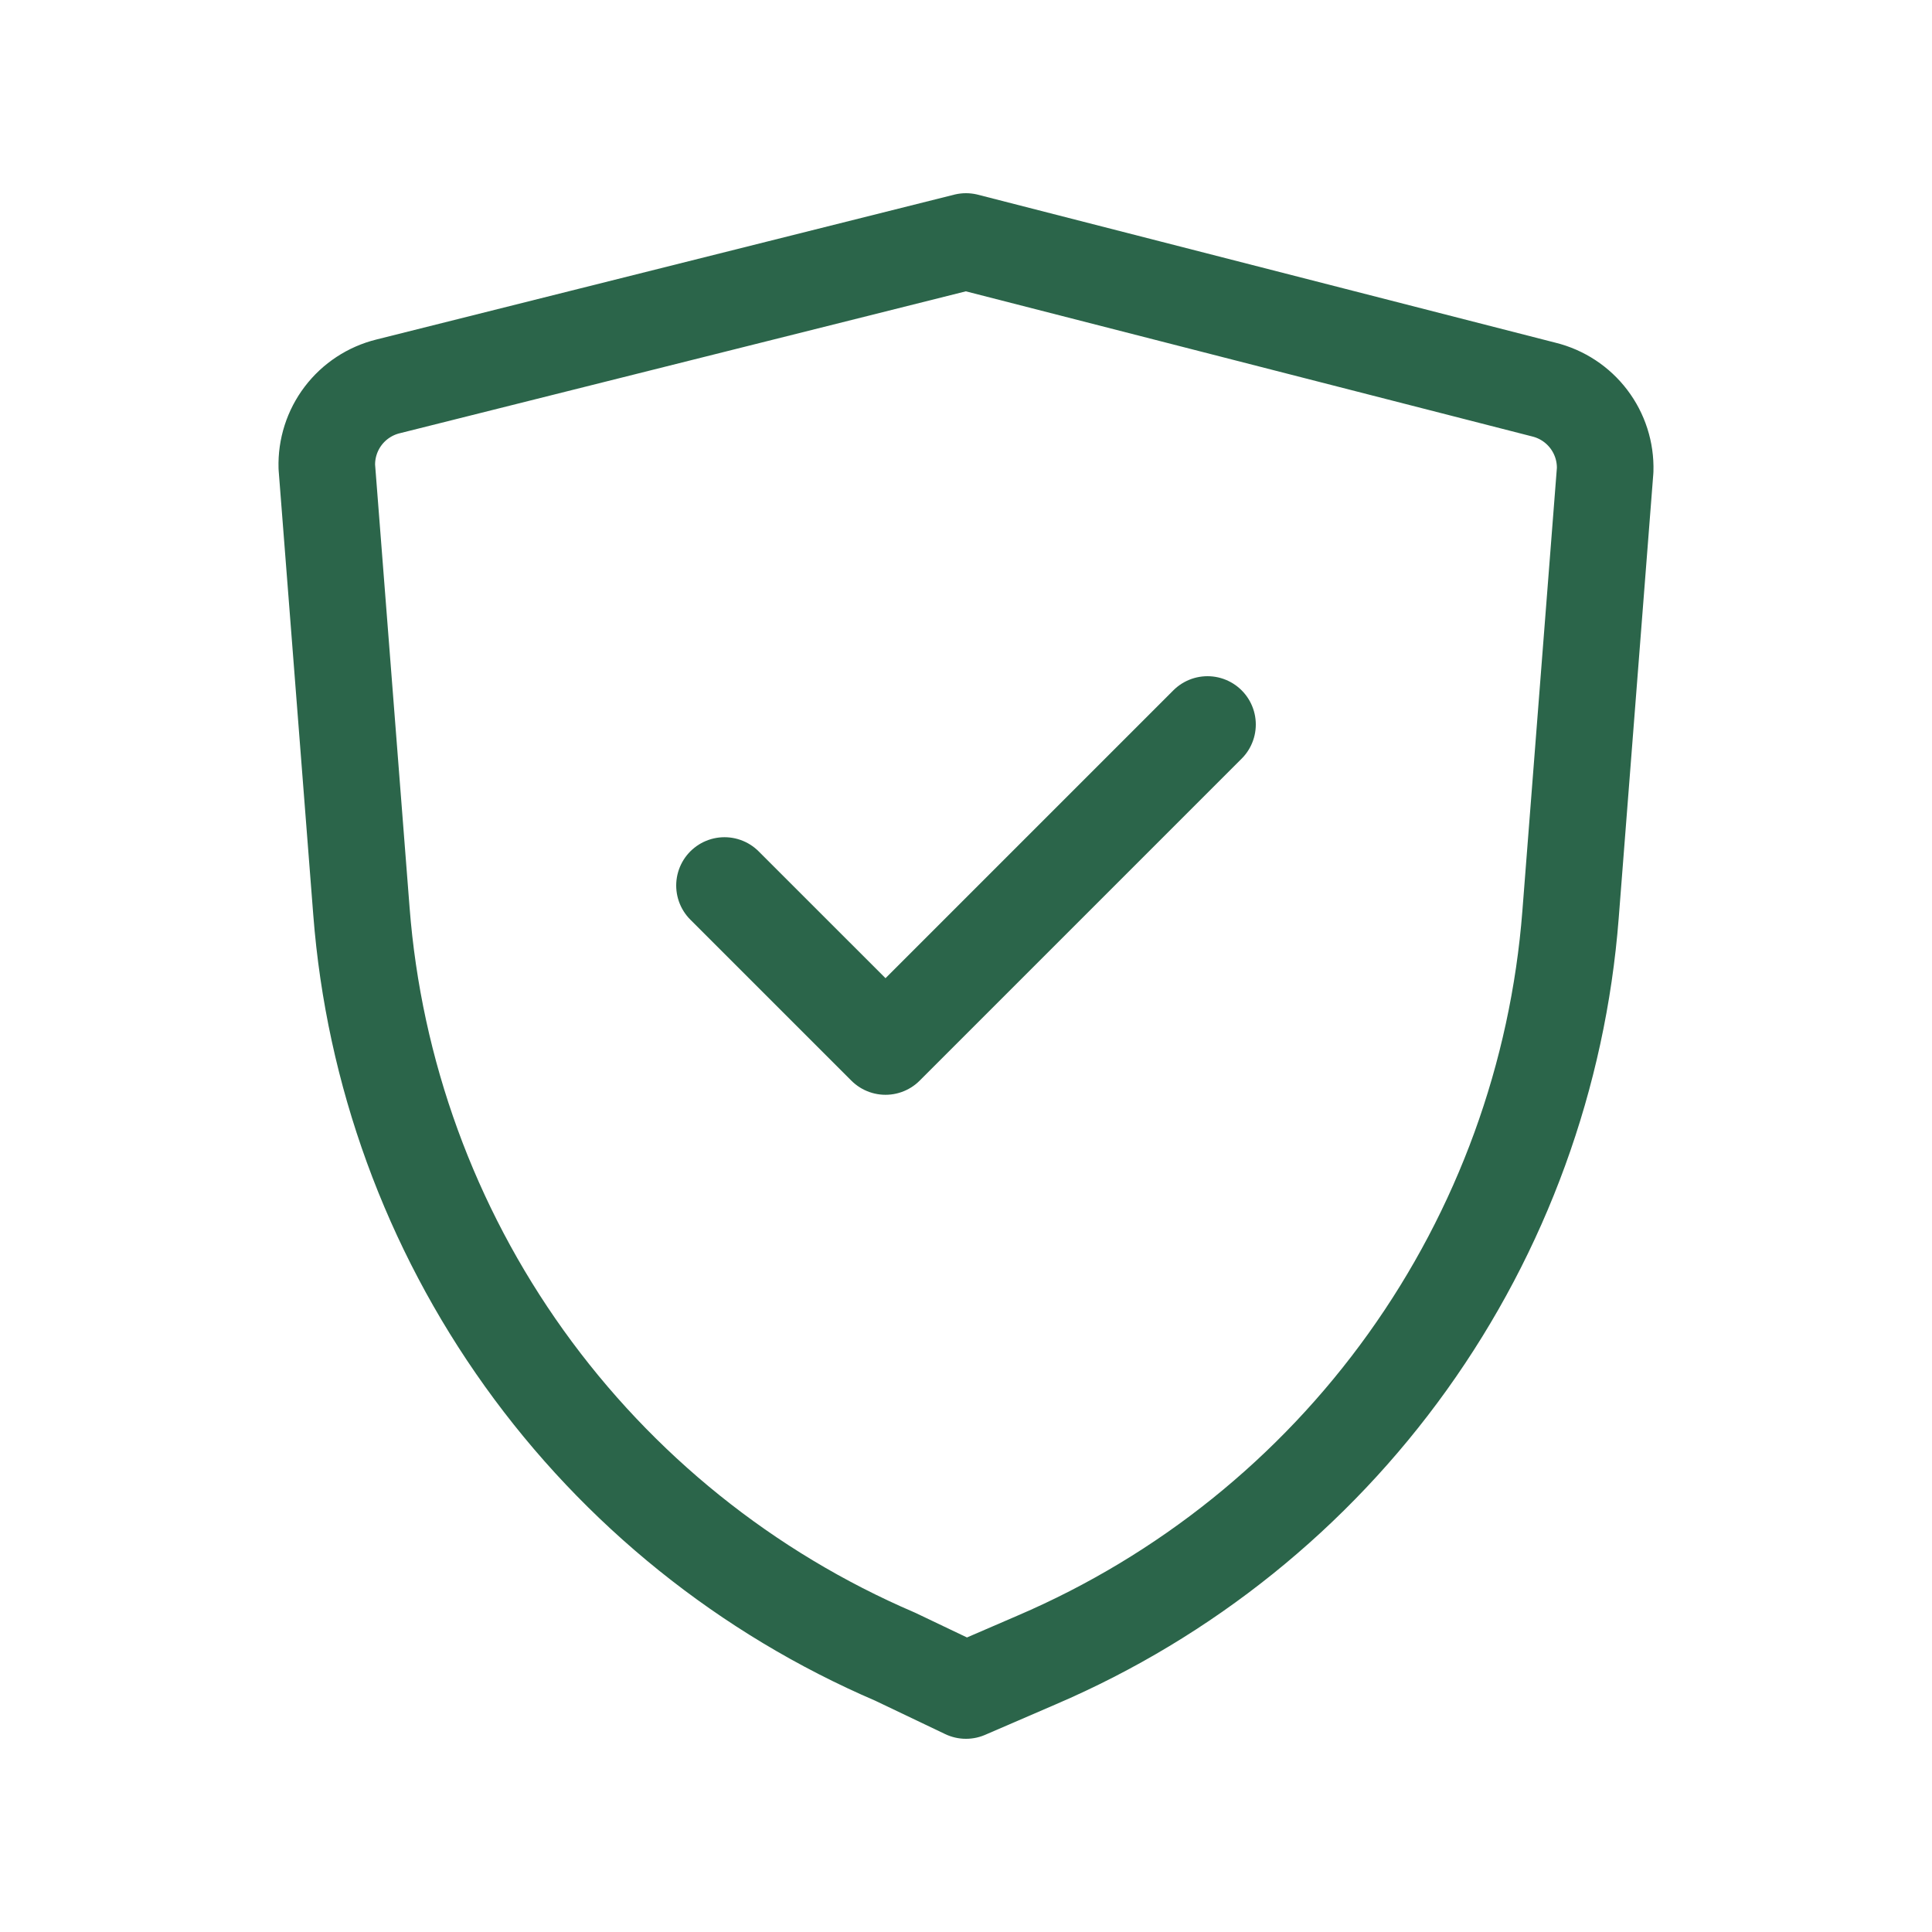
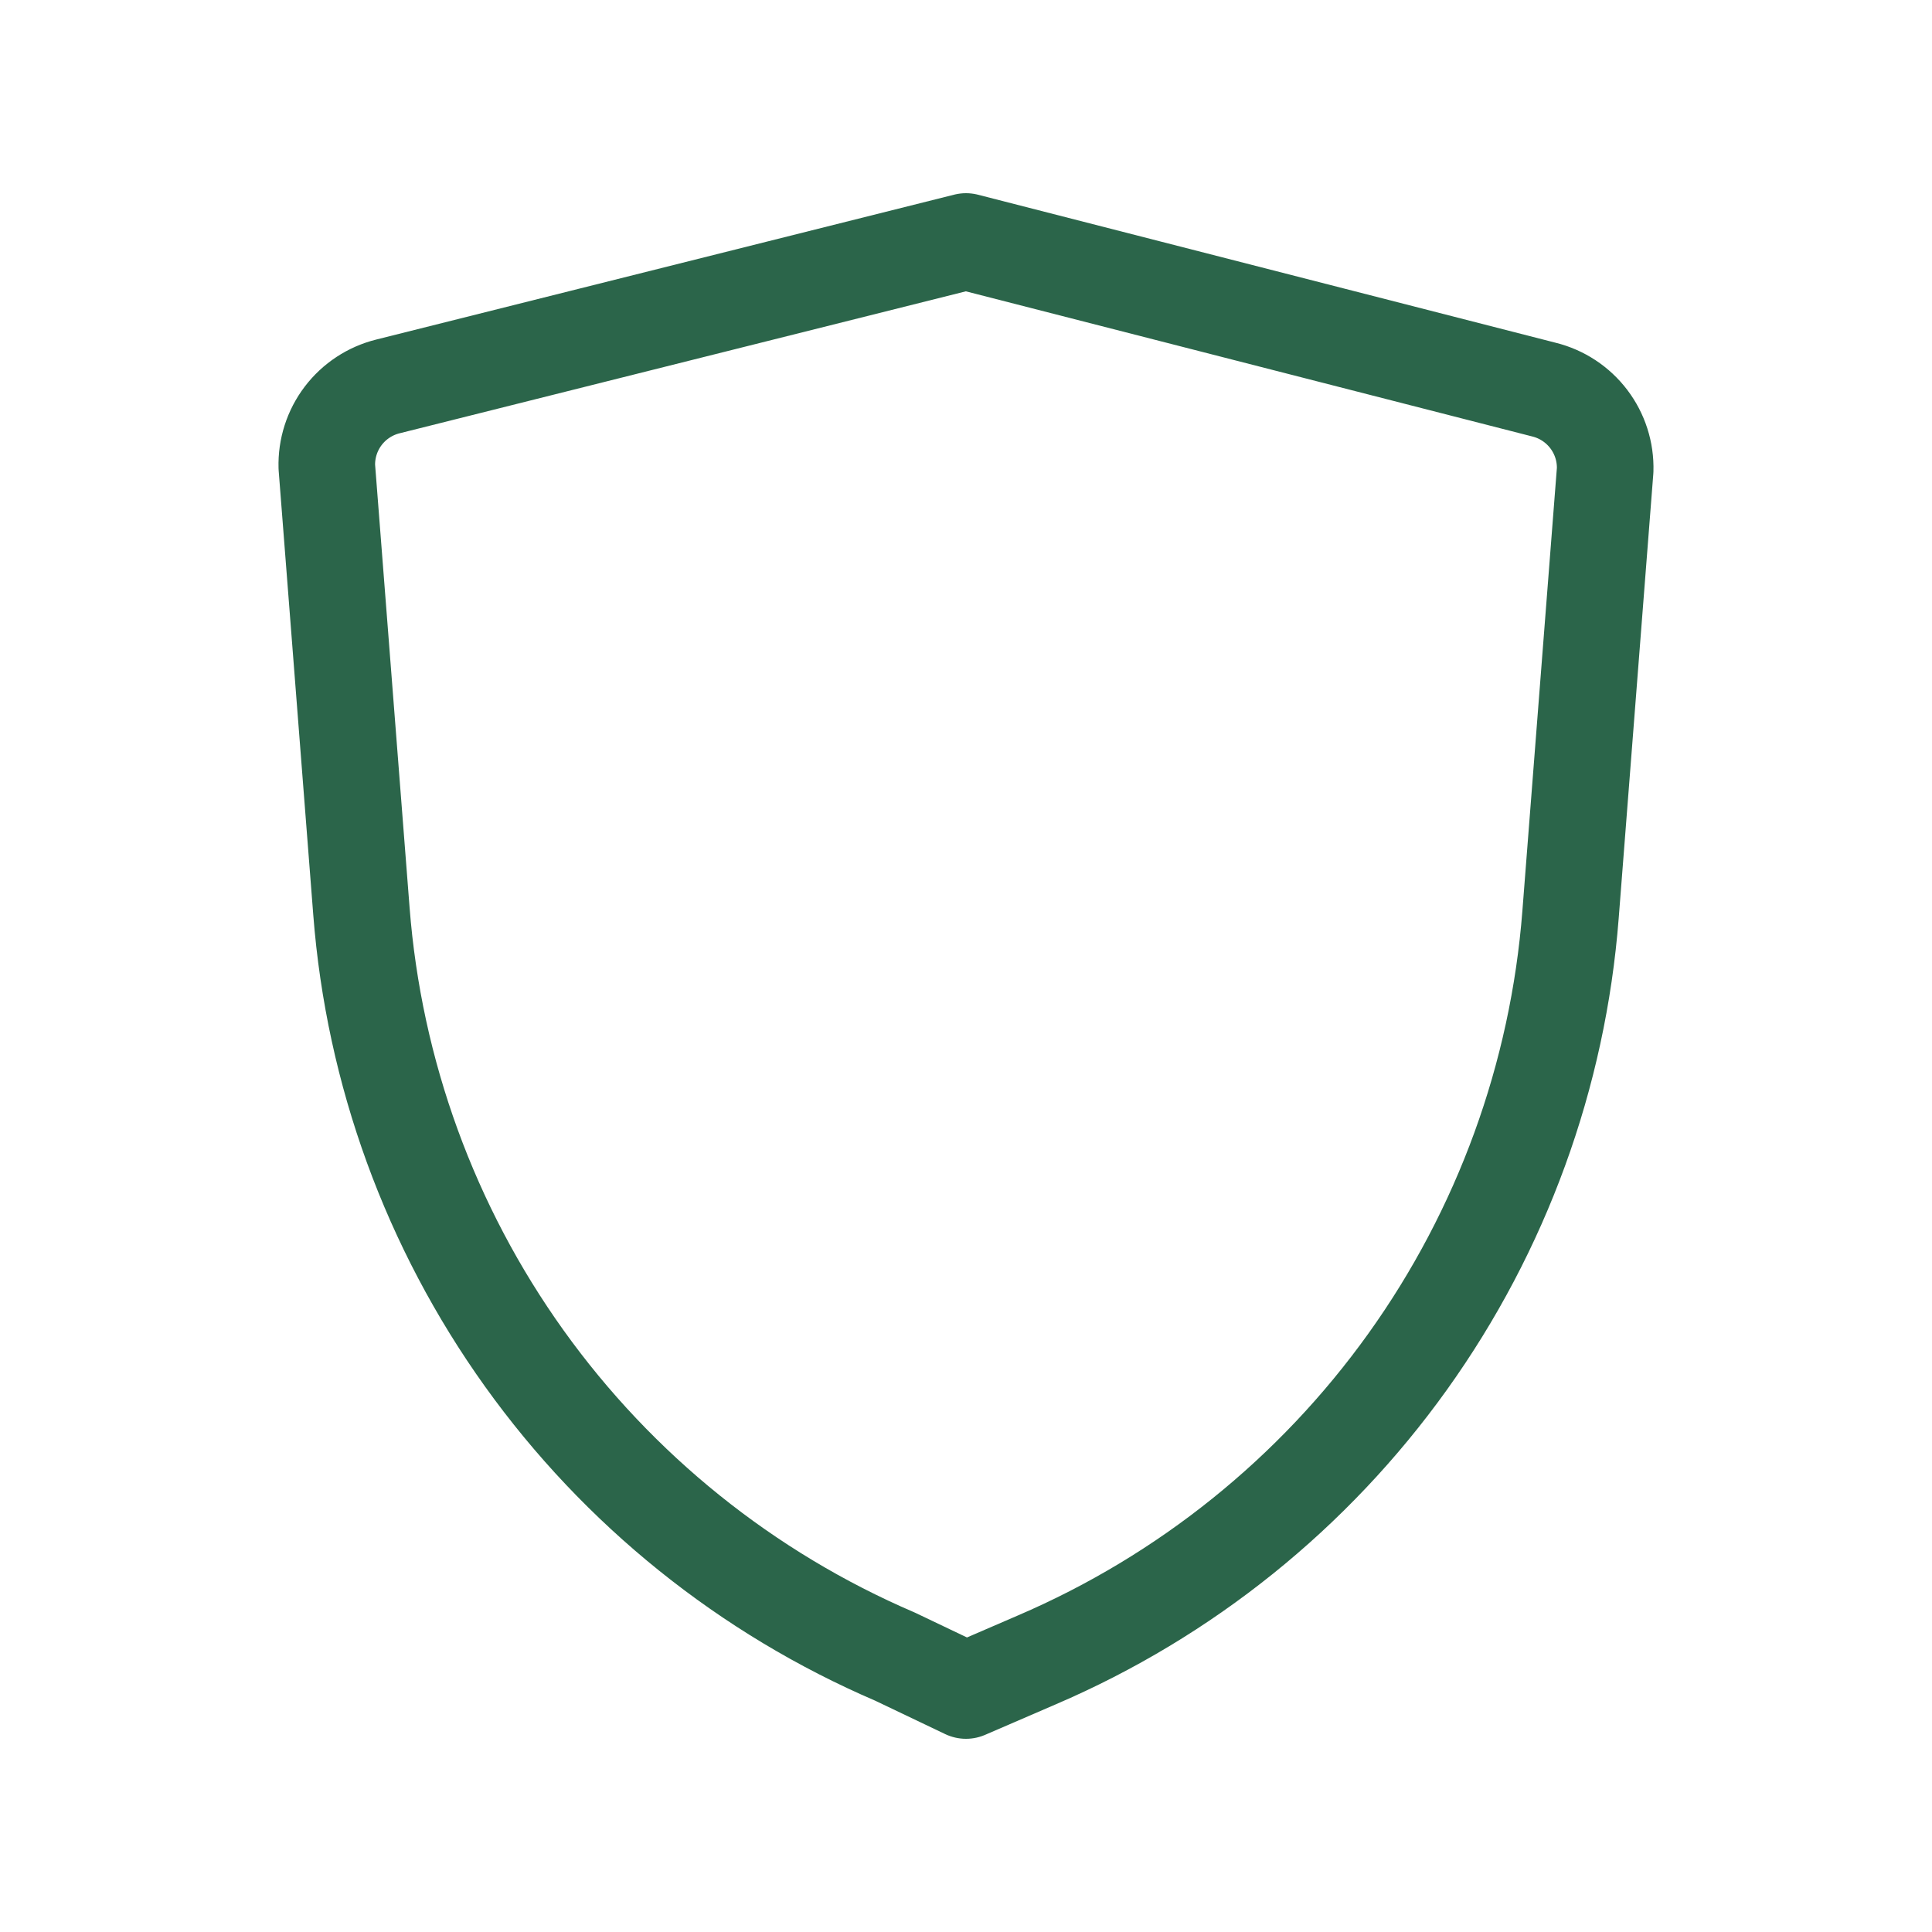
<svg xmlns="http://www.w3.org/2000/svg" width="80" height="80" viewBox="0 0 80 80" fill="none">
  <path d="M39.999 70L42.933 68.733C49.082 66.095 54.393 61.824 58.288 56.383C62.184 50.942 64.516 44.538 65.033 37.867L66.466 19.467C66.488 18.705 66.249 17.959 65.788 17.353C65.327 16.746 64.672 16.316 63.933 16.133L39.999 10L16.066 16C15.326 16.183 14.672 16.613 14.211 17.219C13.75 17.826 13.511 18.572 13.533 19.333L14.966 37.733C15.482 44.405 17.815 50.809 21.71 56.249C25.606 61.69 30.916 65.962 37.066 68.6L39.999 70Z" stroke="#2B654A" stroke-width="4" stroke-linecap="round" stroke-linejoin="round" />
-   <path d="M30 36.667L36.667 43.333L50 30" stroke="#2B654A" stroke-width="4" stroke-linecap="round" stroke-linejoin="round" />
</svg>